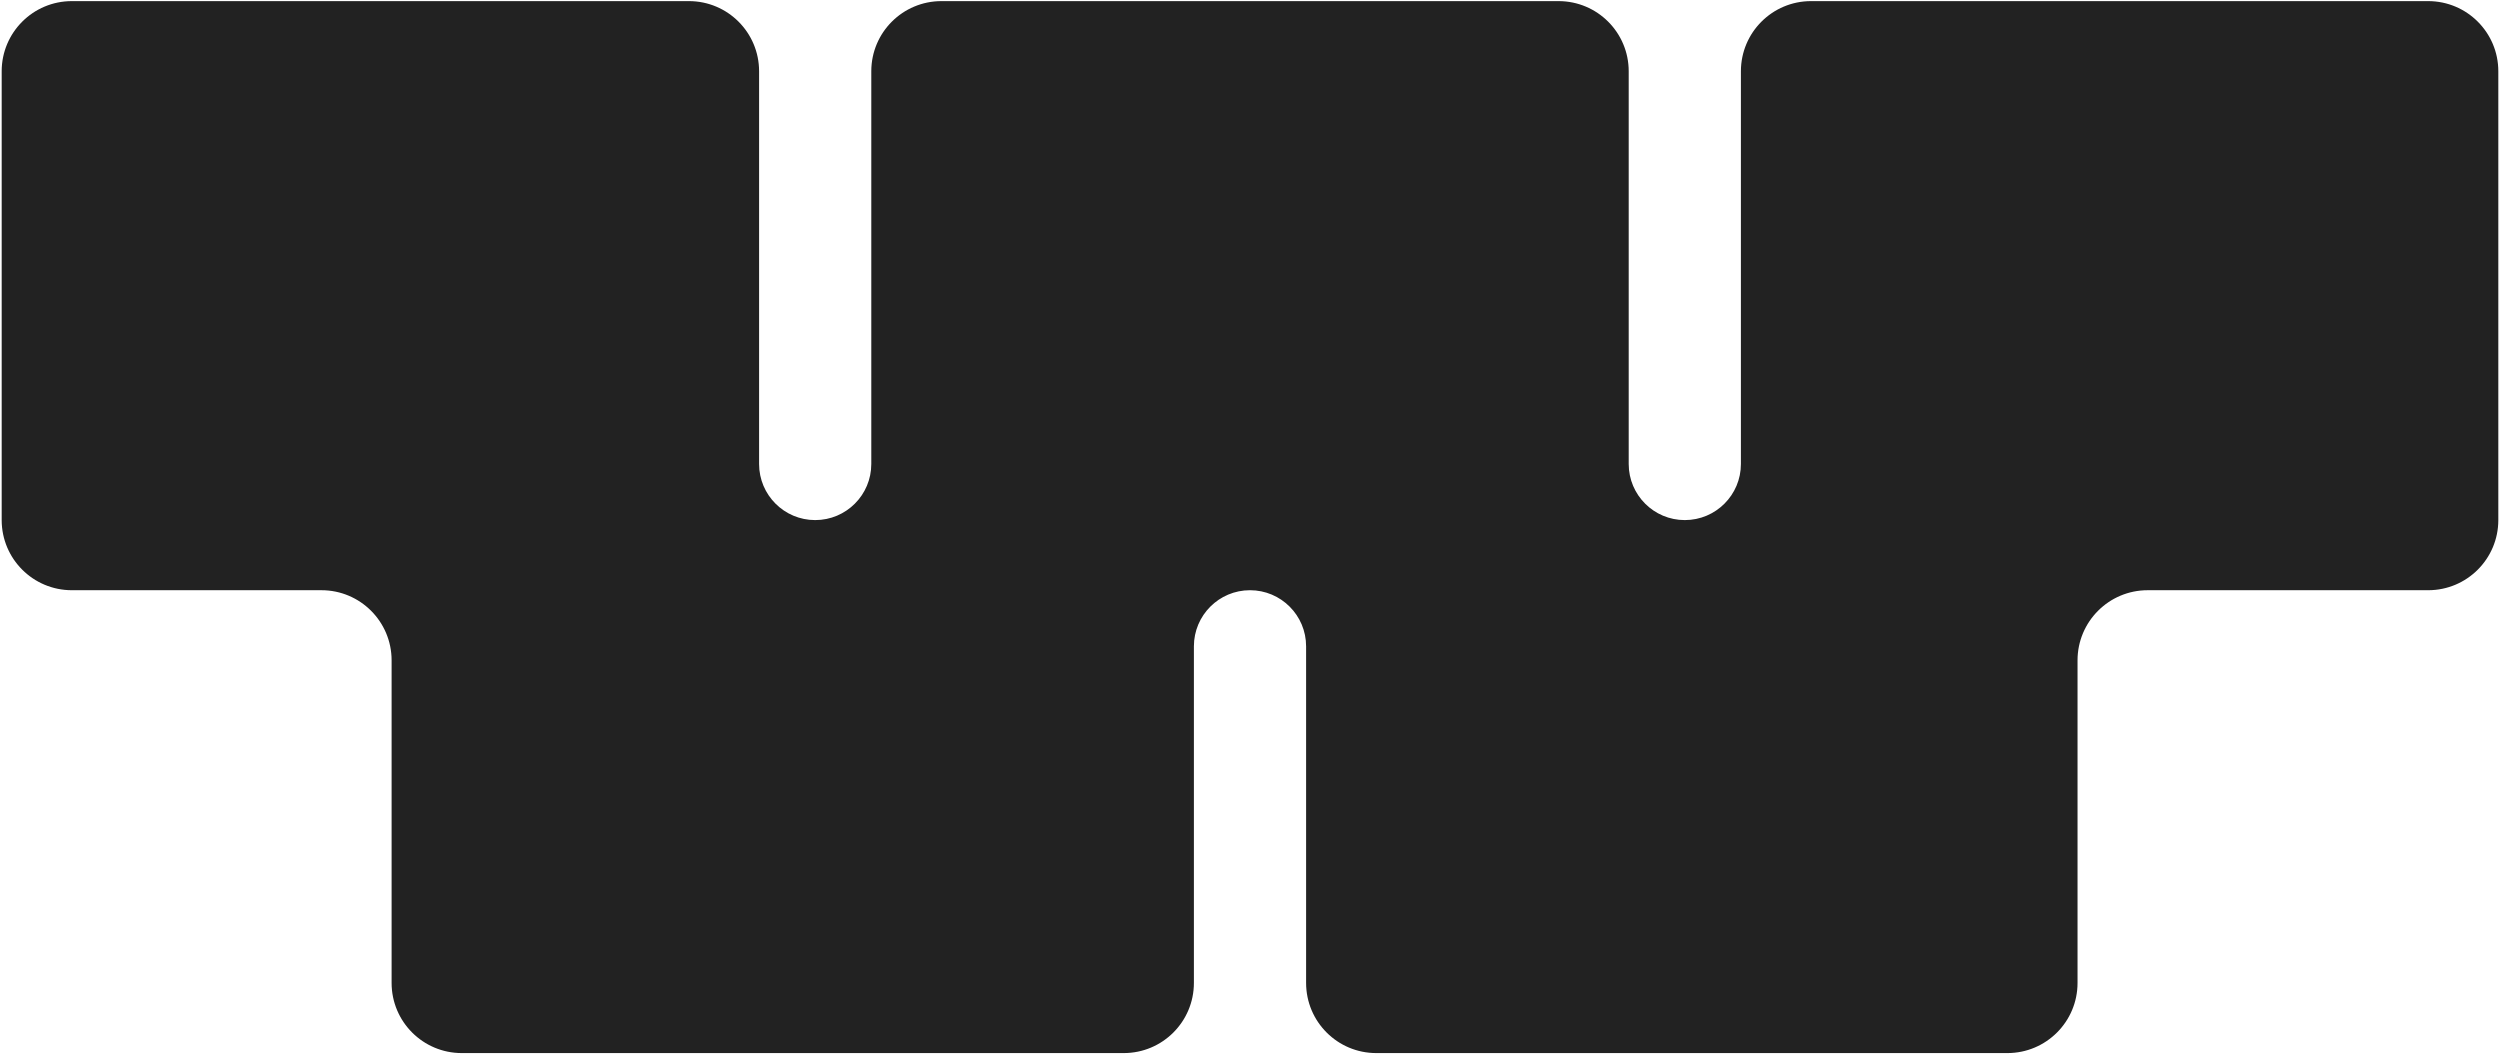
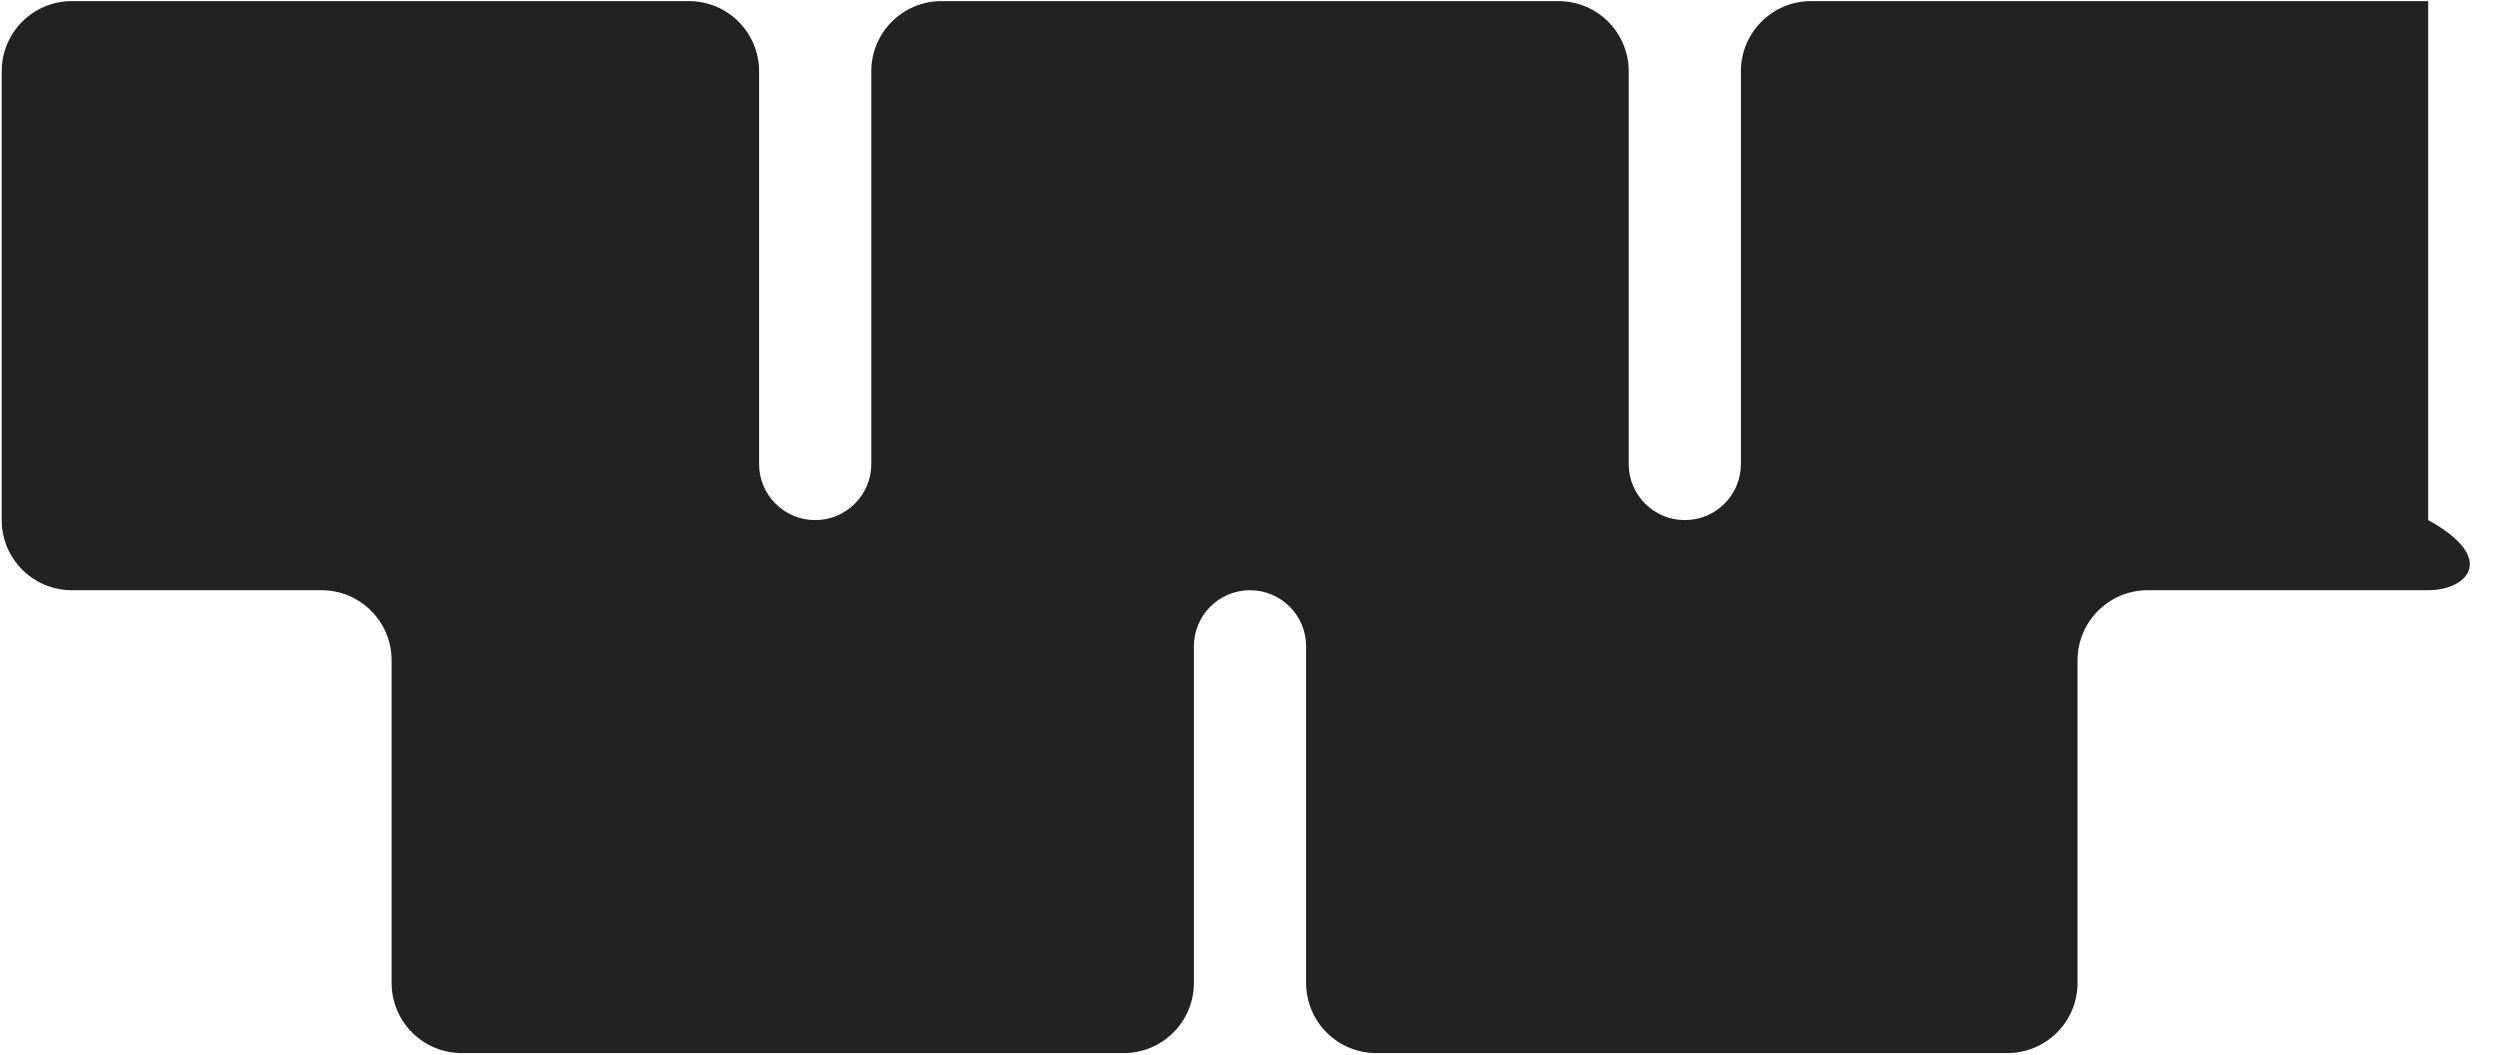
<svg xmlns="http://www.w3.org/2000/svg" width="1114" height="470" viewBox="0 0 1114 470" fill="none">
-   <path d="M0.75 31.75C0.75 14.491 14.741 0.5 32 0.5H307C324.259 0.5 338.25 14.491 338.25 31.75V206.75C338.25 220.557 349.443 231.75 363.25 231.75V231.75C377.057 231.75 388.25 220.557 388.25 206.75V31.75C388.25 14.491 402.241 0.5 419.5 0.5H694.5C711.759 0.5 725.75 14.491 725.75 31.75V206.75C725.75 220.557 736.943 231.75 750.75 231.75V231.75C764.557 231.75 775.75 220.557 775.75 206.75V31.75C775.75 14.491 789.741 0.5 807 0.5H1082C1099.26 0.5 1113.25 14.491 1113.25 31.75V231.75C1113.25 249.009 1099.26 263 1082 263H957C939.741 263 925.75 276.991 925.75 294.25V438C925.75 455.259 911.759 469.25 894.5 469.25H613.25C595.991 469.25 582 455.259 582 438V288C582 274.193 570.807 263 557 263V263C543.193 263 532 274.193 532 288V438C532 455.259 518.009 469.25 500.75 469.25H205.75C188.491 469.25 174.5 455.259 174.5 438V294.25C174.5 276.991 160.509 263 143.25 263H32C14.741 263 0.75 249.009 0.75 231.75V31.75Z" fill="#222222" />
+   <path d="M0.75 31.75C0.75 14.491 14.741 0.5 32 0.5H307C324.259 0.5 338.25 14.491 338.25 31.75V206.75C338.25 220.557 349.443 231.75 363.25 231.75V231.75C377.057 231.75 388.25 220.557 388.25 206.75V31.75C388.25 14.491 402.241 0.5 419.5 0.5H694.5C711.759 0.5 725.75 14.491 725.75 31.75V206.75C725.75 220.557 736.943 231.75 750.75 231.75V231.75C764.557 231.75 775.75 220.557 775.75 206.75V31.75C775.75 14.491 789.741 0.5 807 0.5H1082V231.75C1113.25 249.009 1099.26 263 1082 263H957C939.741 263 925.75 276.991 925.75 294.25V438C925.75 455.259 911.759 469.25 894.5 469.25H613.25C595.991 469.25 582 455.259 582 438V288C582 274.193 570.807 263 557 263V263C543.193 263 532 274.193 532 288V438C532 455.259 518.009 469.25 500.75 469.25H205.75C188.491 469.25 174.5 455.259 174.5 438V294.25C174.5 276.991 160.509 263 143.25 263H32C14.741 263 0.75 249.009 0.75 231.75V31.75Z" fill="#222222" />
</svg>